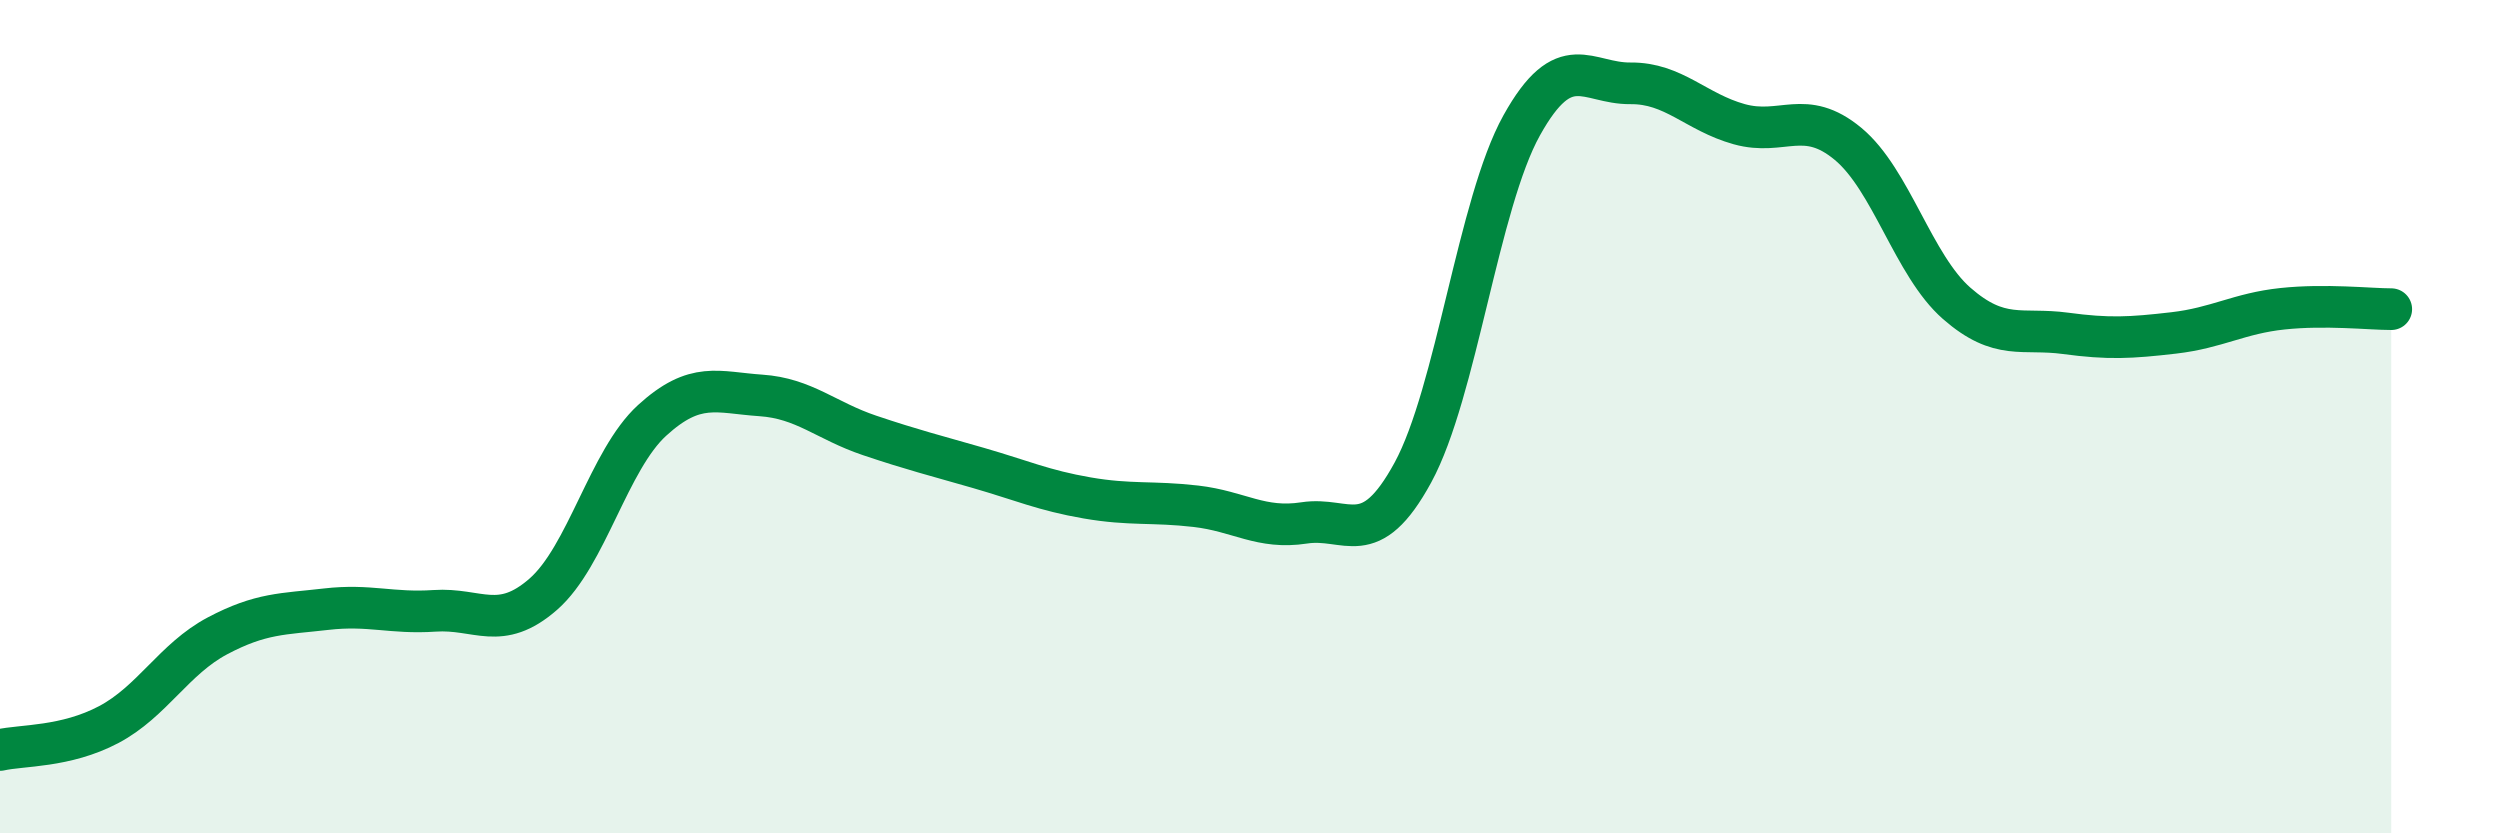
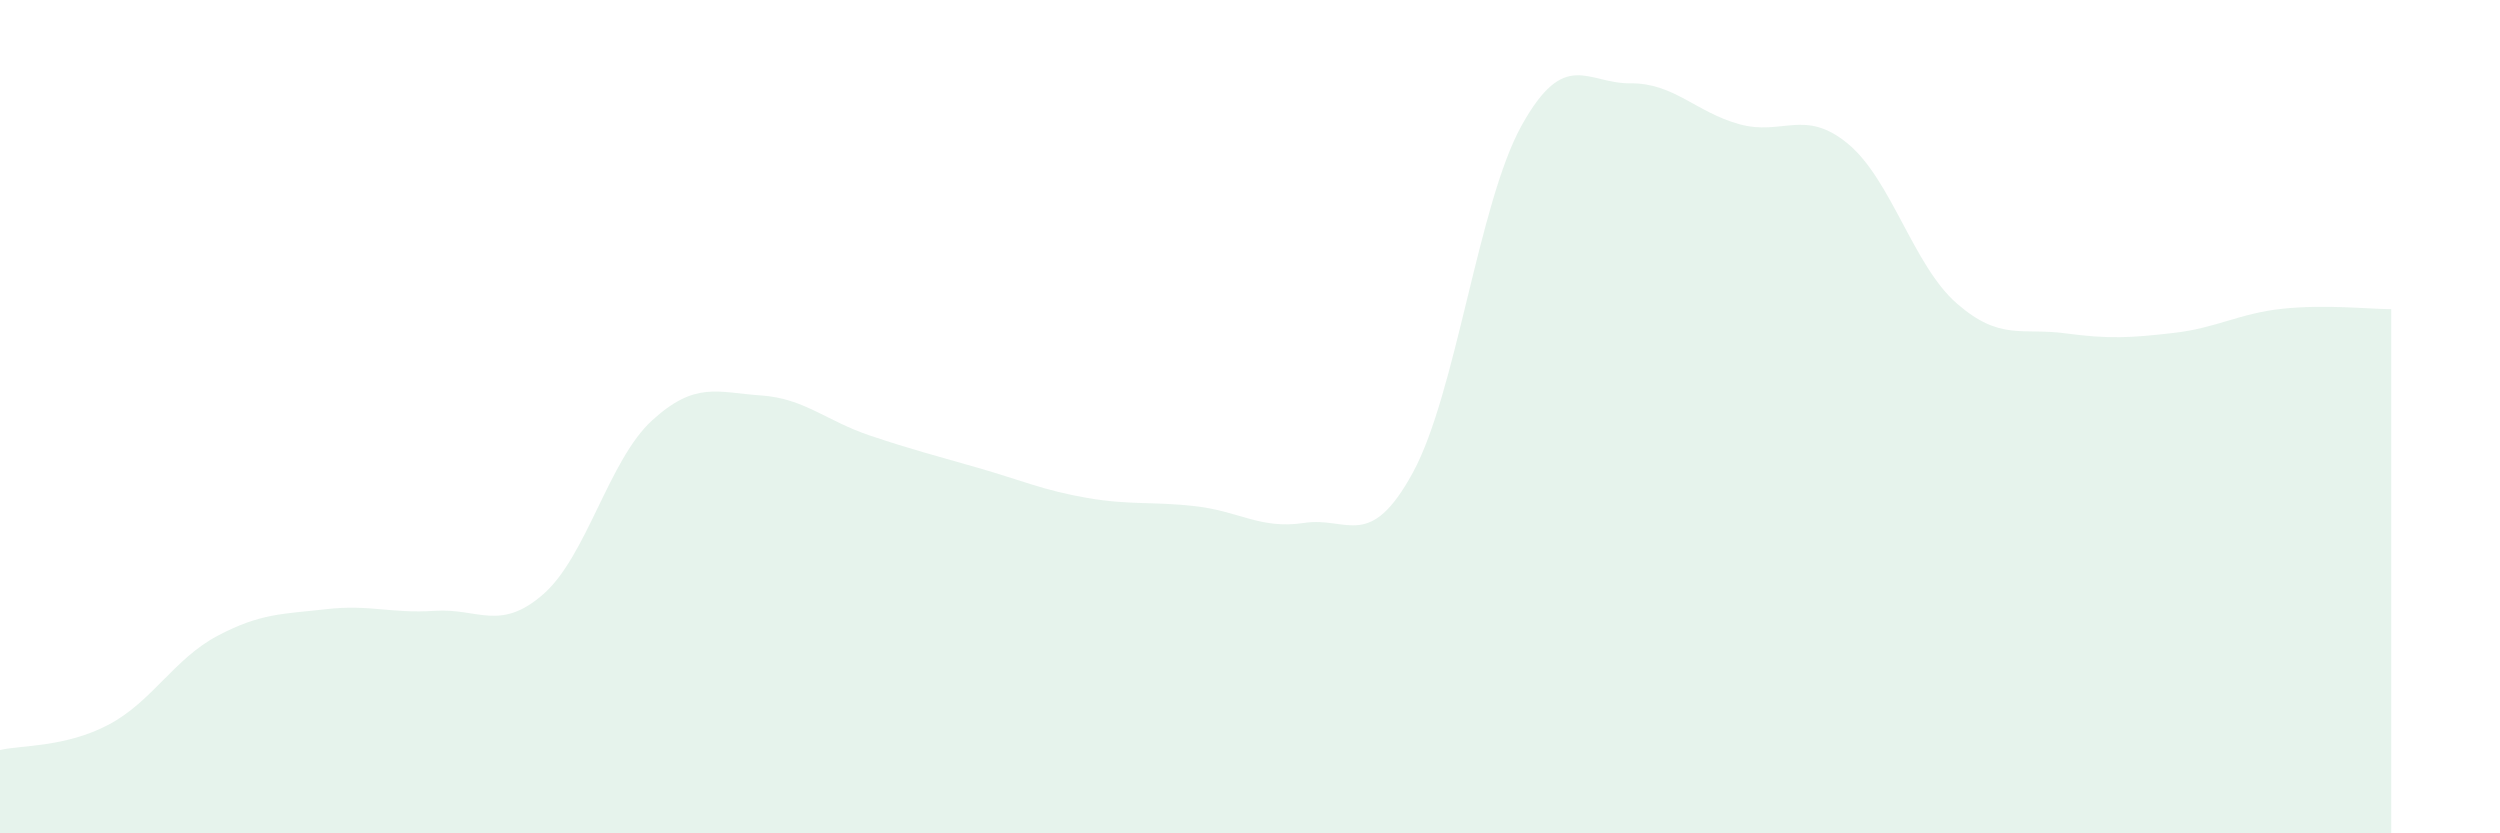
<svg xmlns="http://www.w3.org/2000/svg" width="60" height="20" viewBox="0 0 60 20">
  <path d="M 0,18 C 0.52,17.88 1.57,17.94 2.61,17.39 C 3.65,16.84 4.18,15.81 5.22,15.26 C 6.26,14.71 6.79,14.74 7.83,14.62 C 8.87,14.5 9.39,14.73 10.43,14.66 C 11.47,14.59 12,15.17 13.04,14.26 C 14.08,13.35 14.61,11.04 15.65,10.09 C 16.69,9.14 17.22,9.42 18.26,9.49 C 19.3,9.56 19.83,10.1 20.87,10.45 C 21.91,10.8 22.44,10.93 23.48,11.23 C 24.52,11.53 25.05,11.77 26.09,11.95 C 27.13,12.13 27.66,12.03 28.7,12.15 C 29.74,12.27 30.26,12.71 31.3,12.55 C 32.34,12.39 32.87,13.25 33.91,11.34 C 34.95,9.43 35.48,4.88 36.52,3.01 C 37.56,1.14 38.09,2.01 39.13,2 C 40.17,1.99 40.7,2.69 41.74,2.98 C 42.78,3.27 43.31,2.59 44.35,3.45 C 45.39,4.31 45.92,6.37 46.96,7.28 C 48,8.19 48.53,7.86 49.57,8 C 50.61,8.14 51.13,8.11 52.17,7.99 C 53.21,7.87 53.74,7.52 54.78,7.41 C 55.82,7.3 56.87,7.42 57.39,7.42L57.39 20L0 20Z" fill="#008740" opacity="0.1" stroke-linecap="round" stroke-linejoin="round" />
-   <path d="M 0,18 C 0.52,17.88 1.57,17.94 2.61,17.39 C 3.65,16.84 4.18,15.81 5.22,15.26 C 6.26,14.71 6.79,14.74 7.83,14.62 C 8.87,14.5 9.39,14.73 10.43,14.66 C 11.47,14.59 12,15.17 13.04,14.26 C 14.08,13.35 14.61,11.04 15.65,10.09 C 16.69,9.14 17.22,9.42 18.26,9.49 C 19.3,9.56 19.83,10.1 20.87,10.45 C 21.91,10.8 22.44,10.93 23.48,11.23 C 24.52,11.53 25.05,11.77 26.09,11.95 C 27.13,12.13 27.66,12.03 28.7,12.15 C 29.74,12.27 30.26,12.71 31.3,12.55 C 32.34,12.39 32.87,13.25 33.91,11.34 C 34.95,9.43 35.48,4.88 36.52,3.01 C 37.56,1.14 38.09,2.01 39.13,2 C 40.17,1.99 40.7,2.69 41.74,2.98 C 42.78,3.27 43.31,2.59 44.35,3.45 C 45.39,4.31 45.92,6.37 46.96,7.28 C 48,8.19 48.53,7.86 49.57,8 C 50.61,8.14 51.13,8.11 52.17,7.99 C 53.21,7.87 53.74,7.52 54.78,7.41 C 55.82,7.3 56.87,7.42 57.39,7.42" stroke="#008740" stroke-width="1" fill="none" stroke-linecap="round" stroke-linejoin="round" />
</svg>